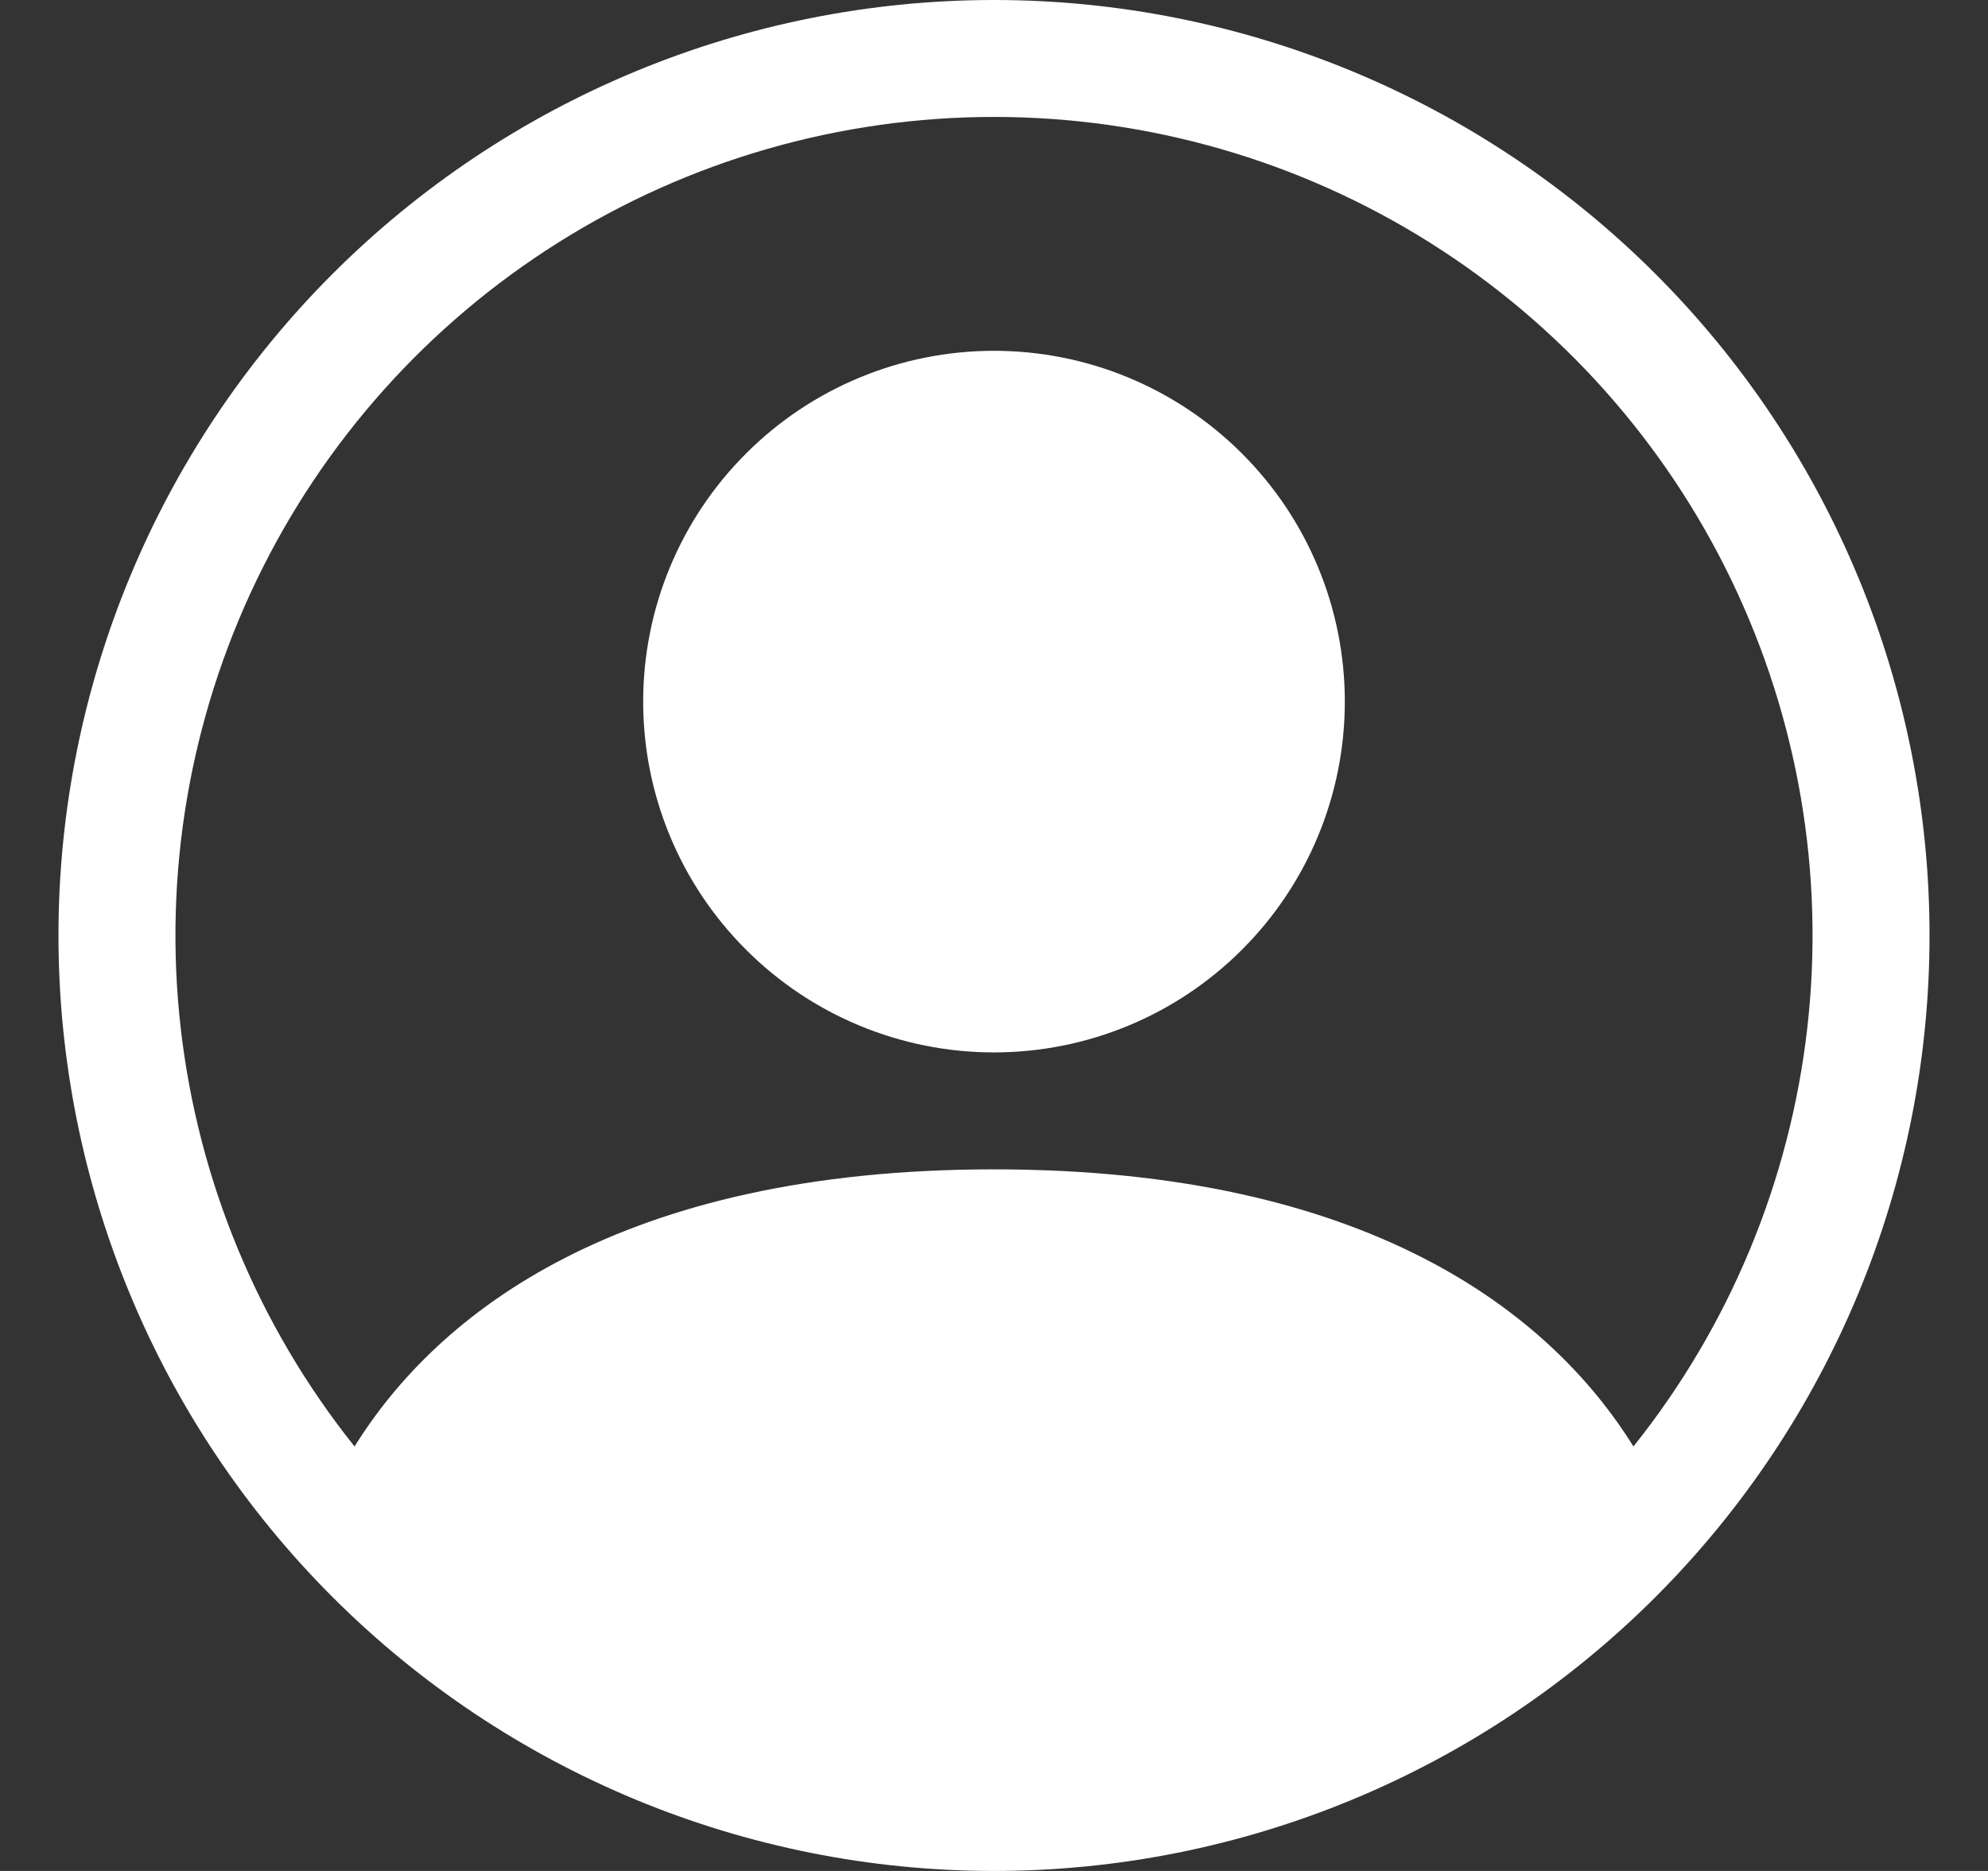
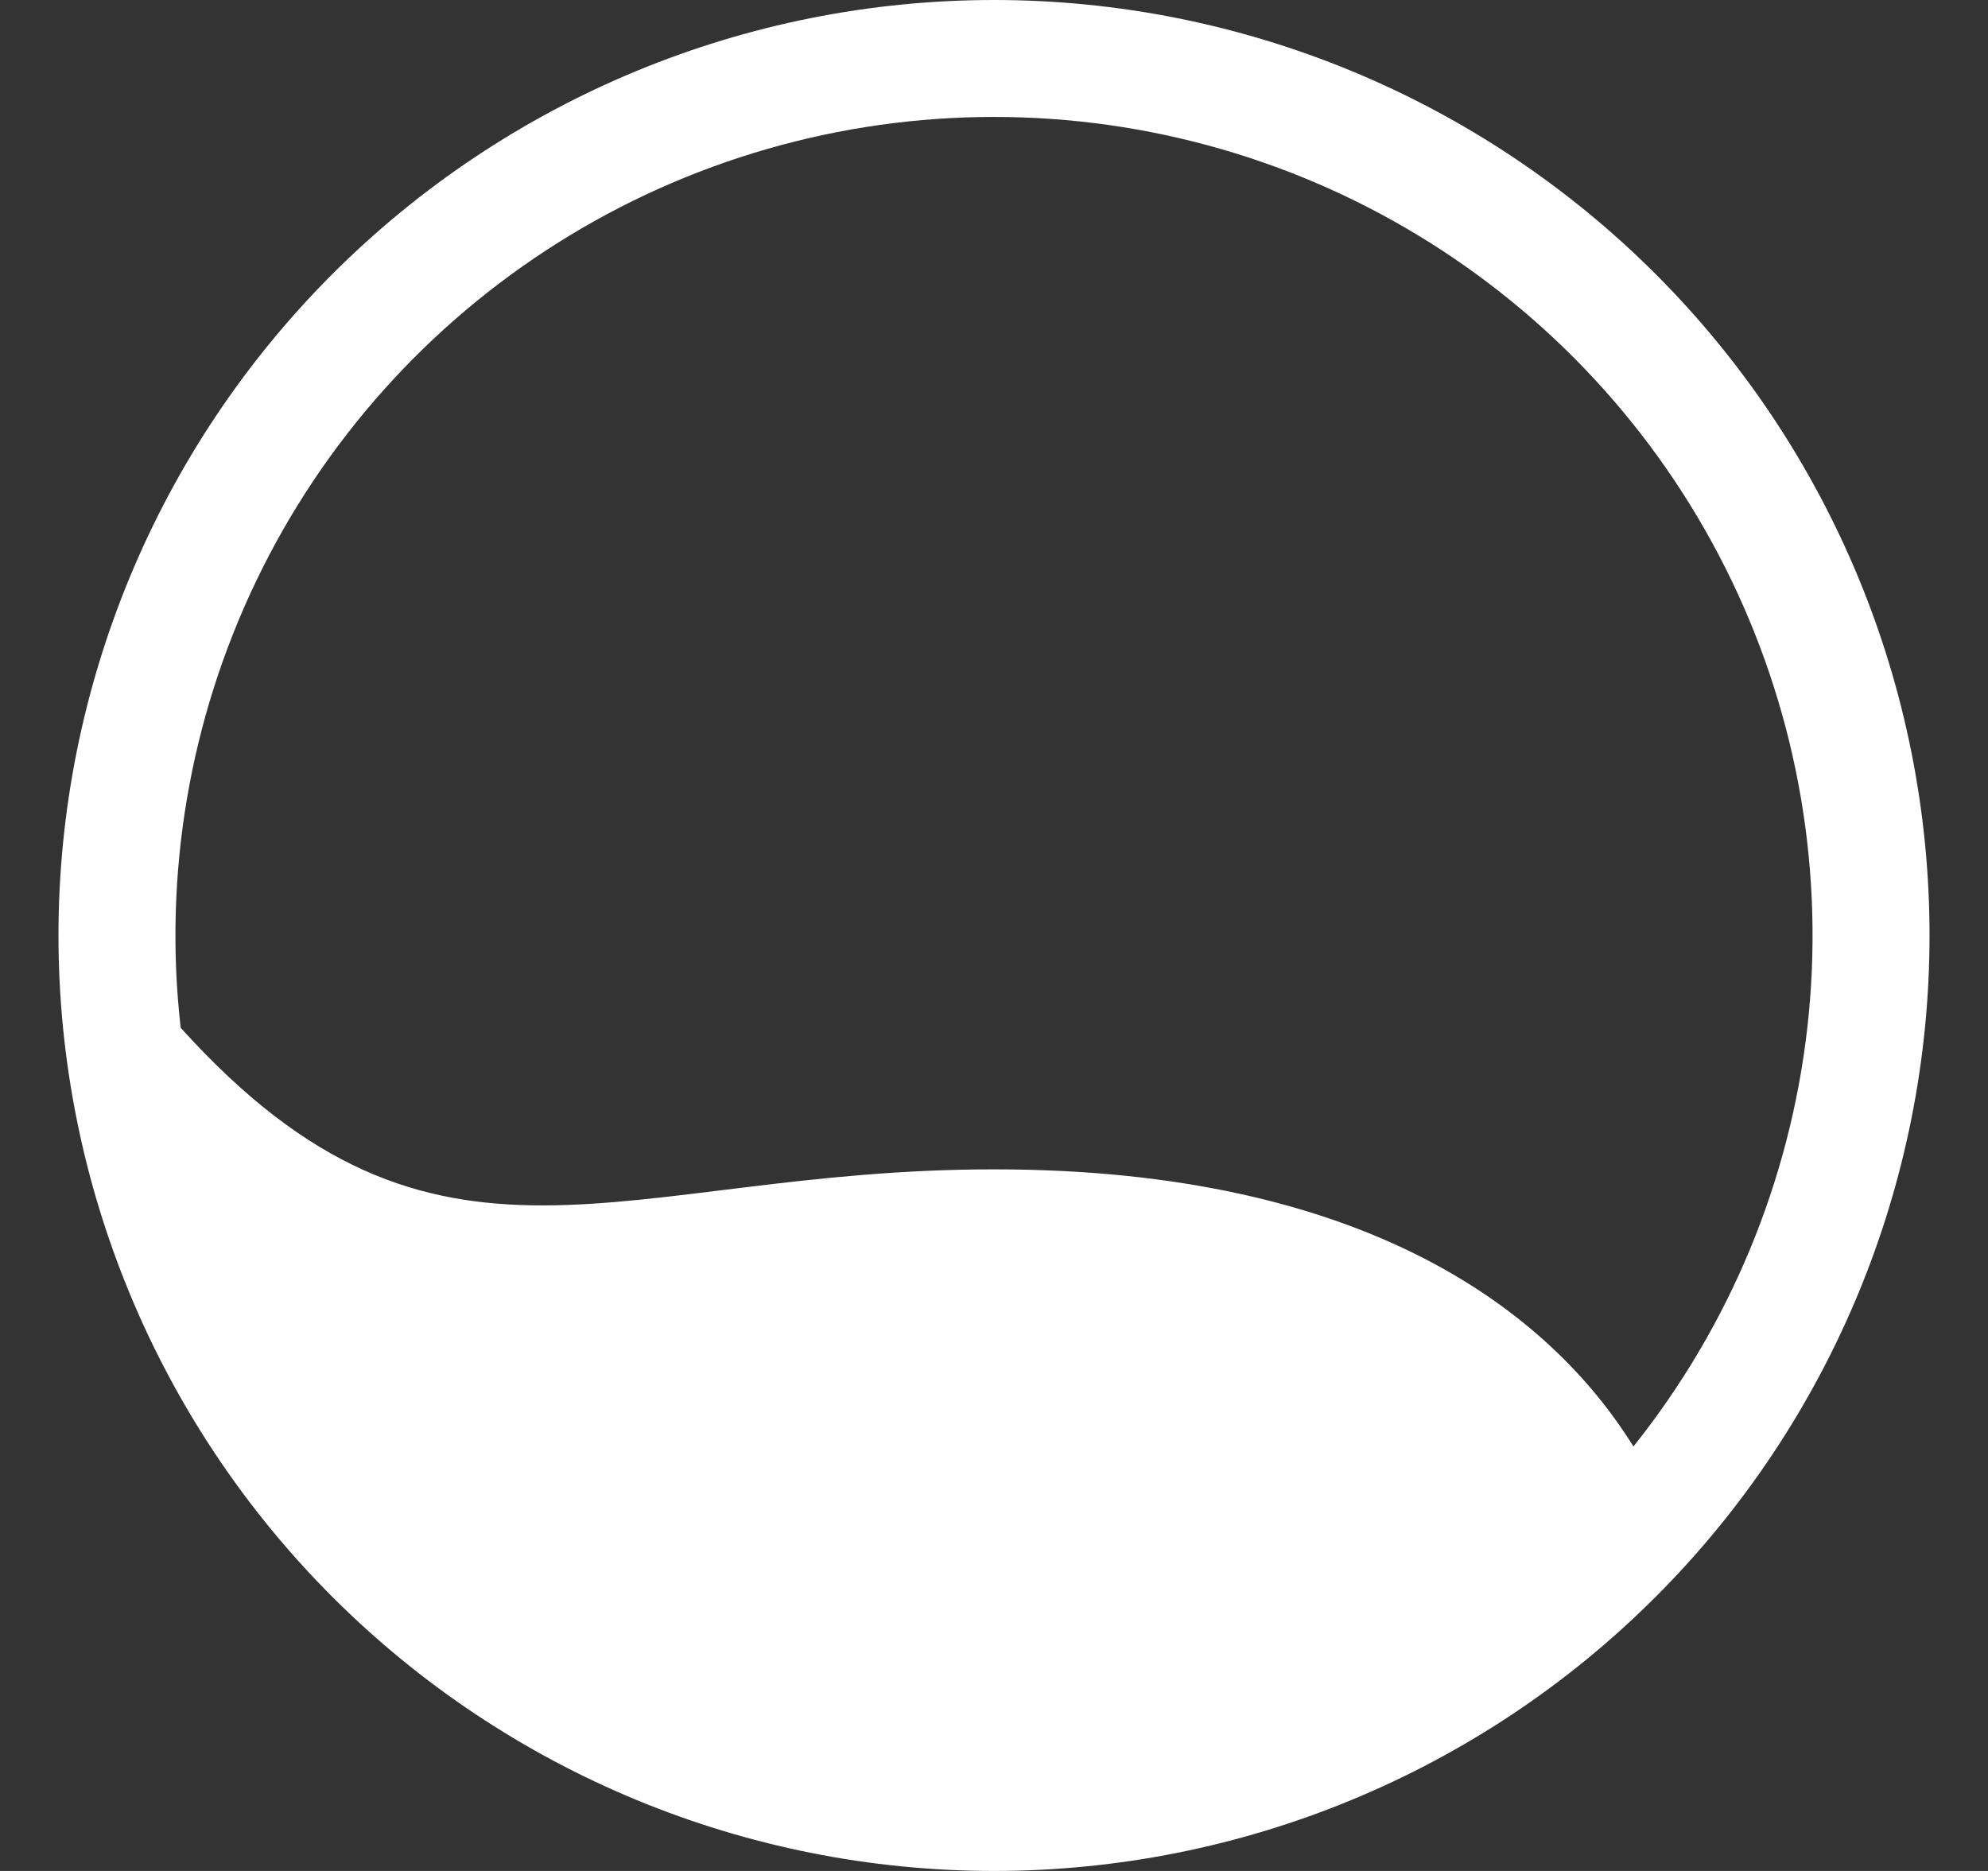
<svg xmlns="http://www.w3.org/2000/svg" width="17" height="16" viewBox="0 0 17 16" fill="none">
  <rect x="0" y="0" width="17" height="16" fill="#333333" stroke="none" />
  <g clip-path="url(#clip0_132_631)">
-     <path d="M11.5 6C11.5 6.796 11.184 7.559 10.621 8.121C10.059 8.684 9.296 9 8.5 9C7.704 9 6.941 8.684 6.379 8.121C5.816 7.559 5.5 6.796 5.5 6C5.5 5.204 5.816 4.441 6.379 3.879C6.941 3.316 7.704 3 8.5 3C9.296 3 10.059 3.316 10.621 3.879C11.184 4.441 11.5 5.204 11.5 6Z" fill="white" />
-     <path fill-rule="evenodd" clip-rule="evenodd" d="M0.5 8C0.5 5.878 1.343 3.843 2.843 2.343C4.343 0.843 6.378 0 8.5 0C10.622 0 12.657 0.843 14.157 2.343C15.657 3.843 16.5 5.878 16.5 8C16.5 10.122 15.657 12.157 14.157 13.657C12.657 15.157 10.622 16 8.5 16C6.378 16 4.343 15.157 2.843 13.657C1.343 12.157 0.5 10.122 0.5 8ZM8.5 1C7.182 1 5.89 1.372 4.774 2.074C3.658 2.776 2.763 3.778 2.192 4.966C1.621 6.154 1.396 7.479 1.545 8.789C1.694 10.099 2.209 11.34 3.032 12.37C3.742 11.226 5.305 10 8.5 10C11.695 10 13.257 11.225 13.968 12.37C14.791 11.34 15.306 10.099 15.455 8.789C15.604 7.479 15.379 6.154 14.808 4.966C14.237 3.778 13.342 2.776 12.226 2.074C11.11 1.372 9.818 1 8.5 1Z" fill="white" />
+     <path fill-rule="evenodd" clip-rule="evenodd" d="M0.5 8C0.5 5.878 1.343 3.843 2.843 2.343C4.343 0.843 6.378 0 8.5 0C10.622 0 12.657 0.843 14.157 2.343C15.657 3.843 16.5 5.878 16.5 8C16.5 10.122 15.657 12.157 14.157 13.657C12.657 15.157 10.622 16 8.5 16C6.378 16 4.343 15.157 2.843 13.657C1.343 12.157 0.5 10.122 0.5 8ZM8.5 1C7.182 1 5.89 1.372 4.774 2.074C3.658 2.776 2.763 3.778 2.192 4.966C1.621 6.154 1.396 7.479 1.545 8.789C3.742 11.226 5.305 10 8.5 10C11.695 10 13.257 11.225 13.968 12.37C14.791 11.34 15.306 10.099 15.455 8.789C15.604 7.479 15.379 6.154 14.808 4.966C14.237 3.778 13.342 2.776 12.226 2.074C11.11 1.372 9.818 1 8.5 1Z" fill="white" />
  </g>
  <defs>
    <clipPath id="clip0_132_631">
      <rect width="16" height="16" fill="white" transform="translate(0.5)" />
    </clipPath>
  </defs>
</svg>